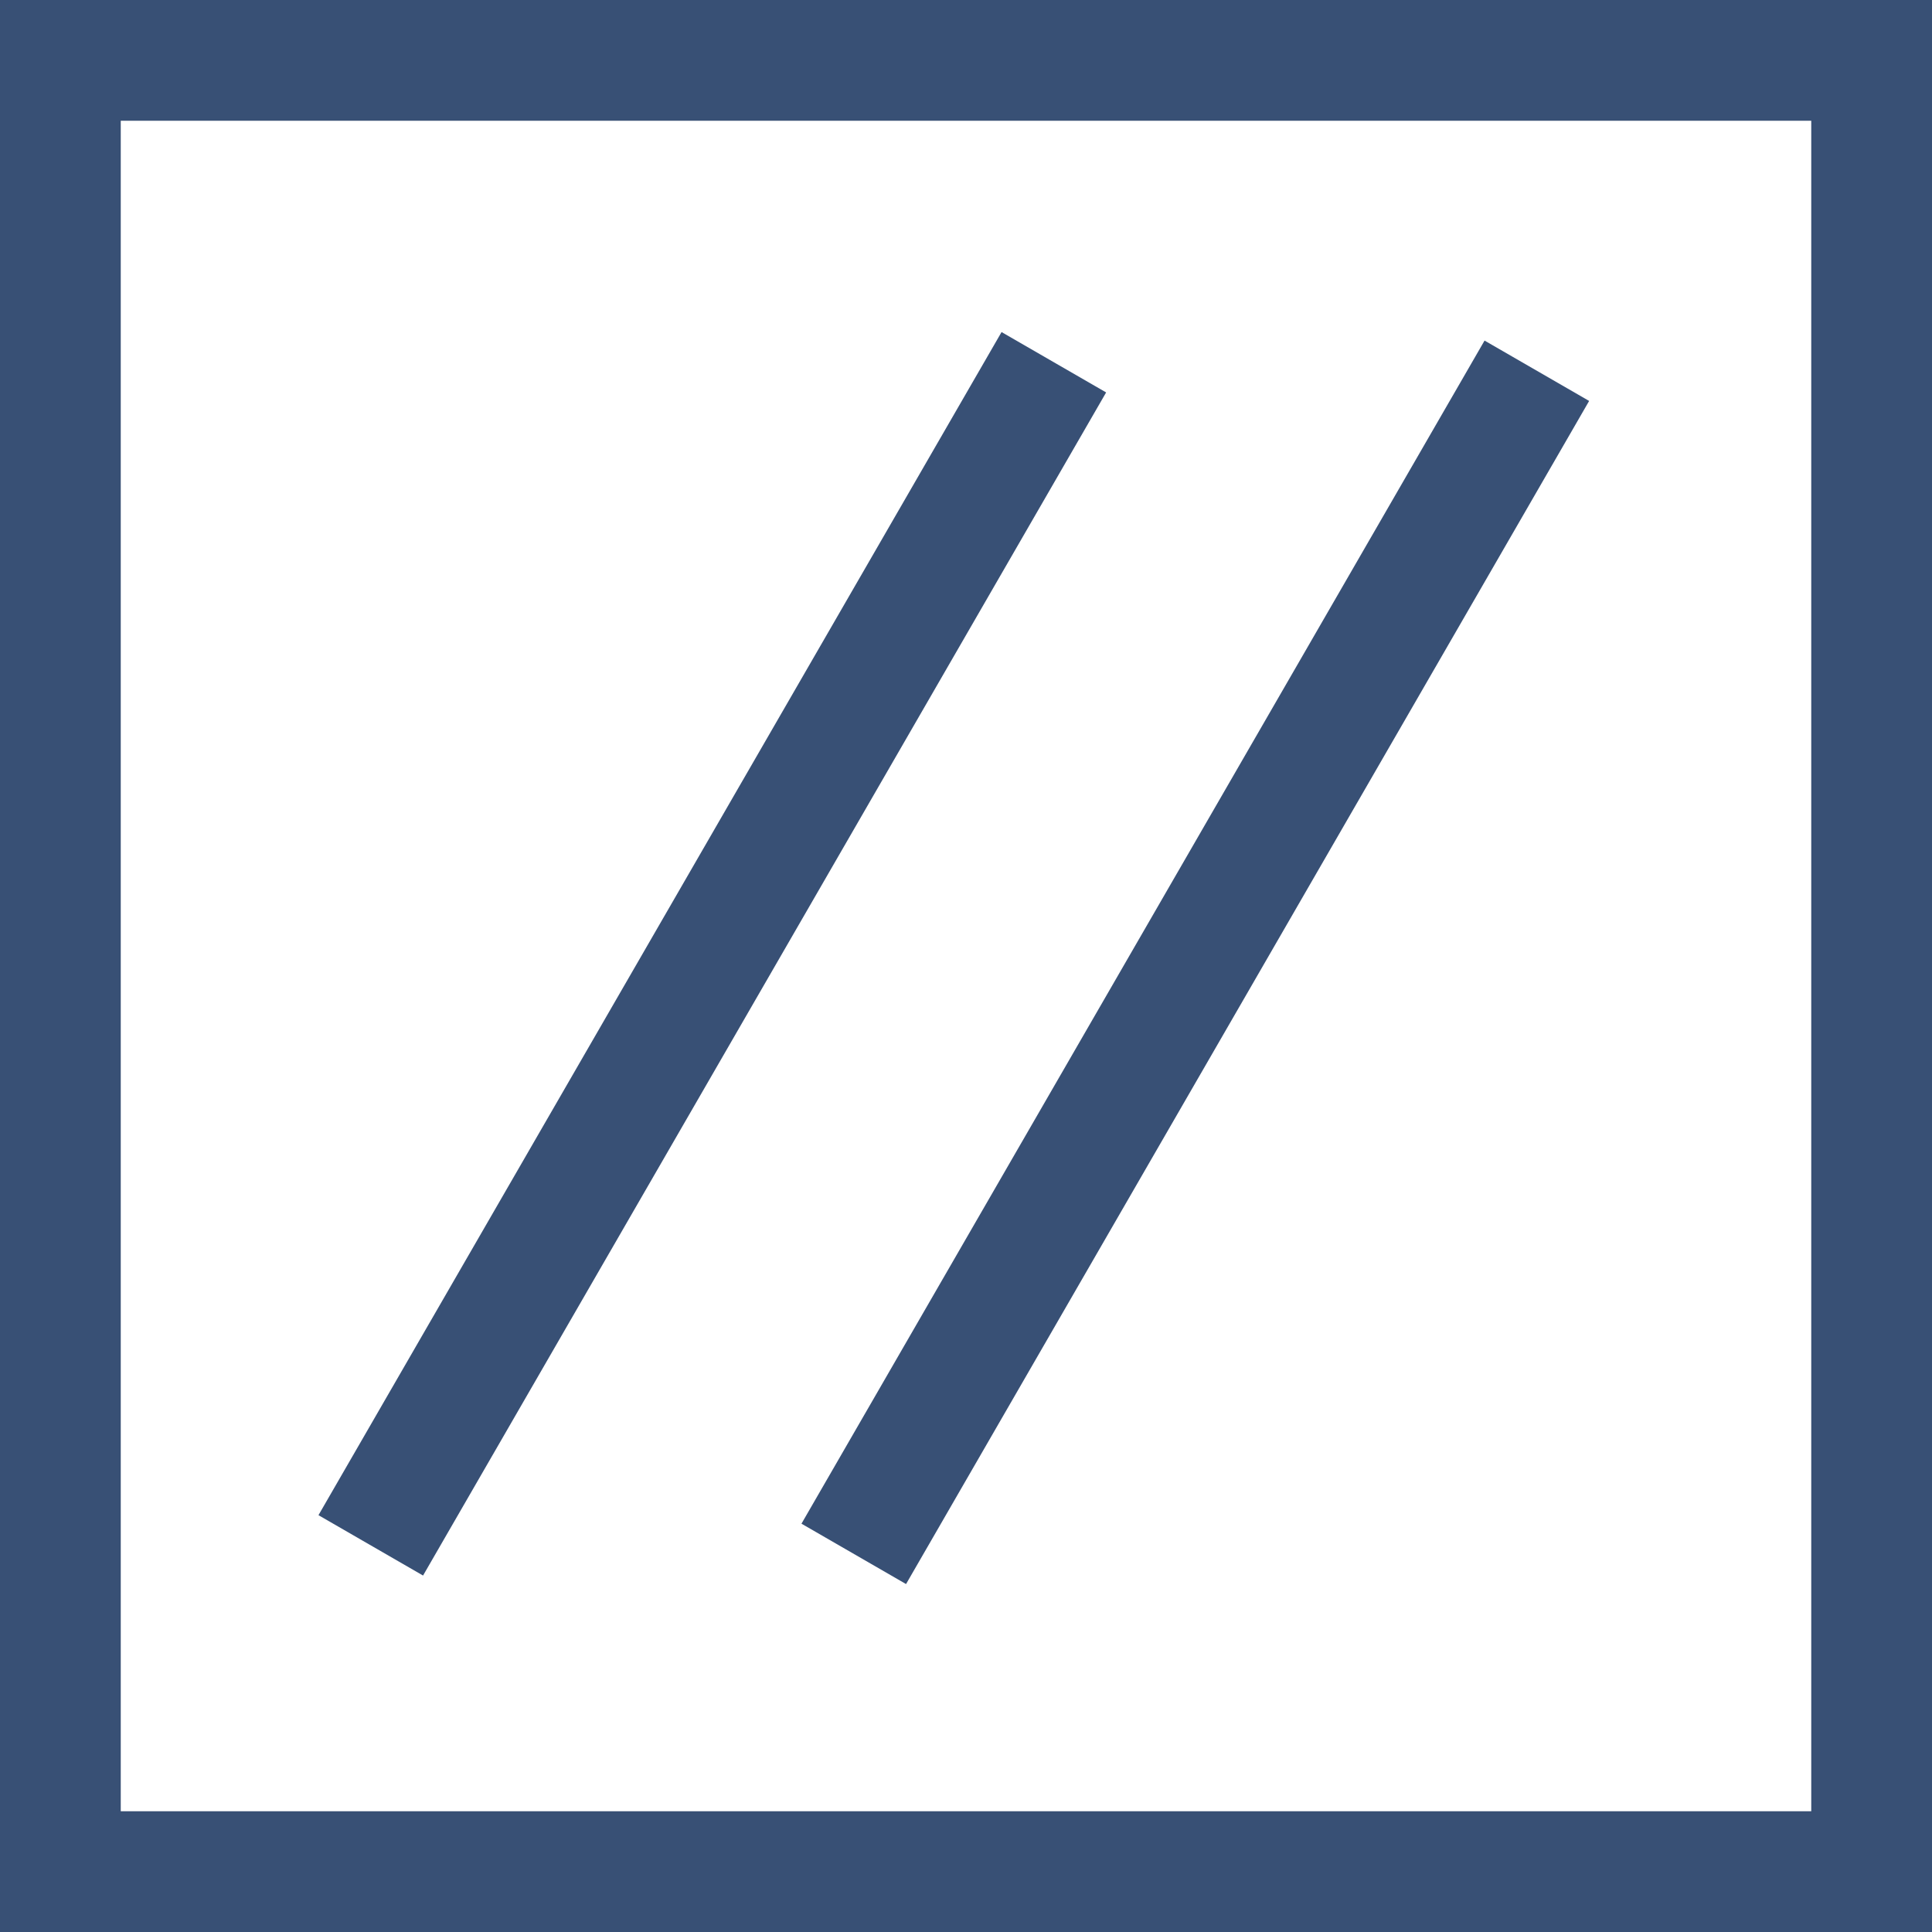
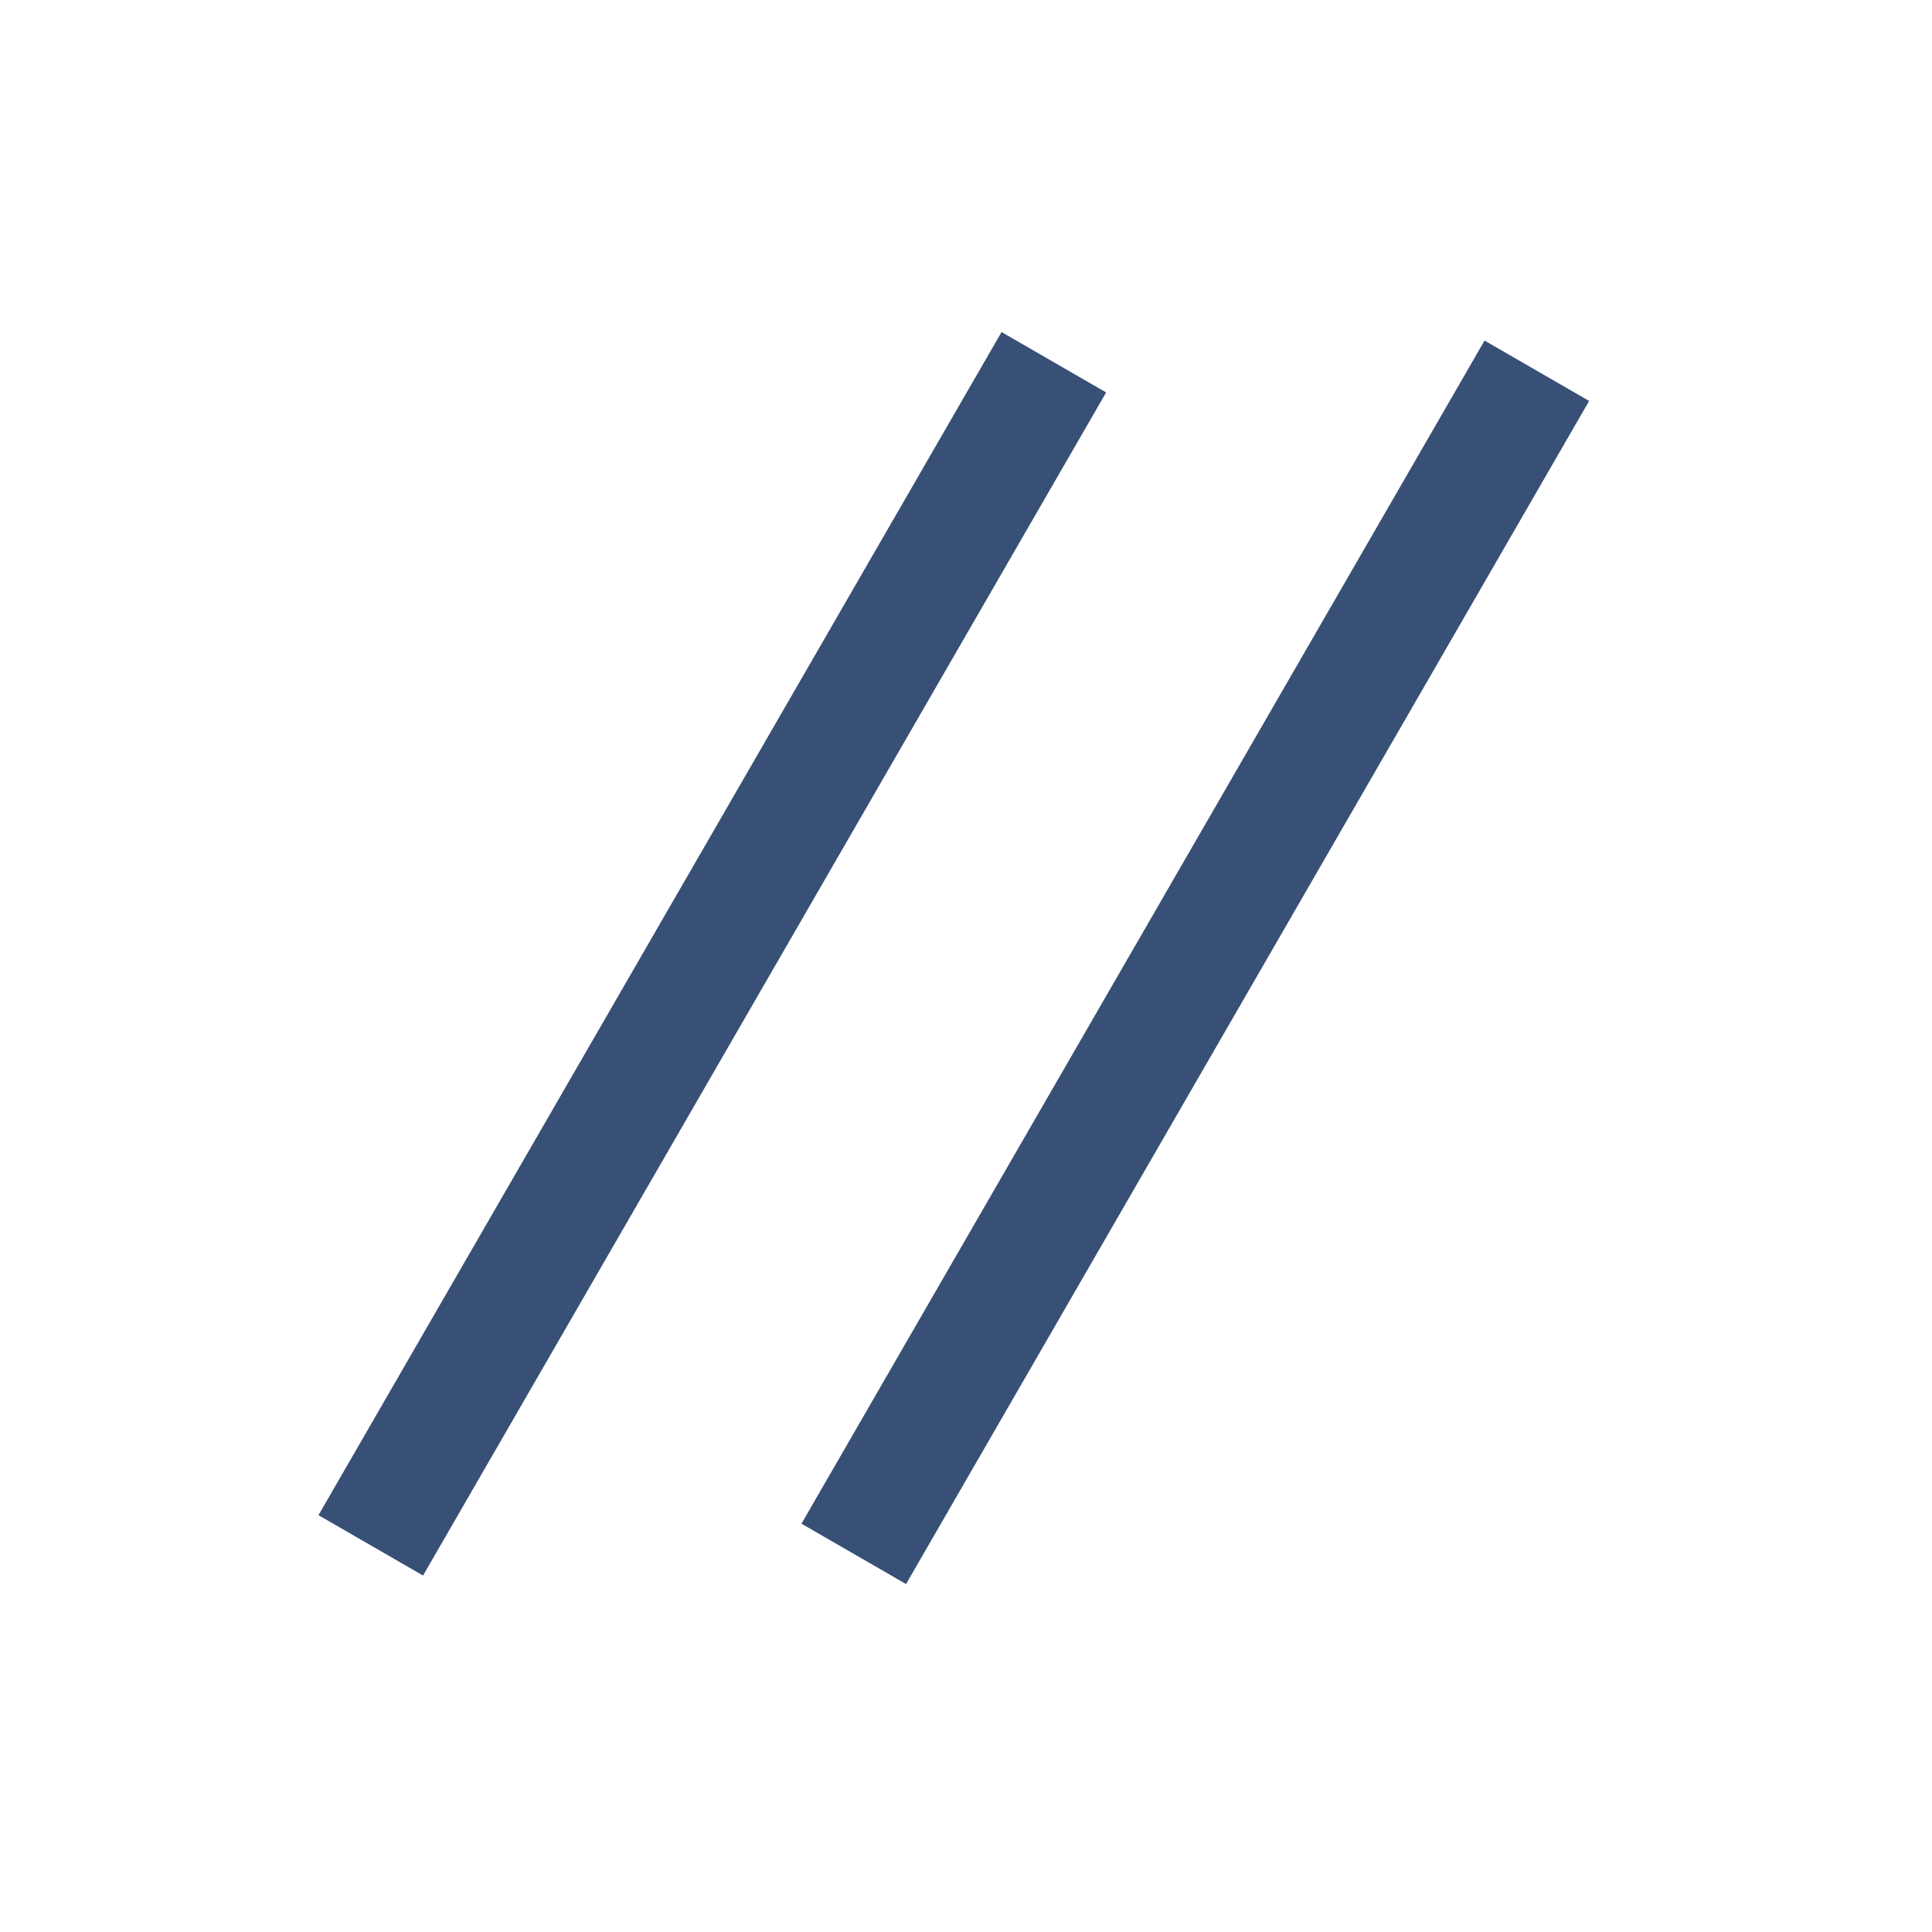
<svg xmlns="http://www.w3.org/2000/svg" width="32" height="32" viewBox="0 0 32 32" fill="none">
-   <rect x="1" y="1" width="30" height="30" stroke="#385075" stroke-width="2" />
  <path d="M6.141 25.596C10.559 17.943 13.037 13.653 17.455 6" stroke="#385075" stroke-width="2" />
  <path d="M14.141 25.737C18.559 18.084 21.037 13.794 25.455 6.141" stroke="#385075" stroke-width="2" />
</svg>